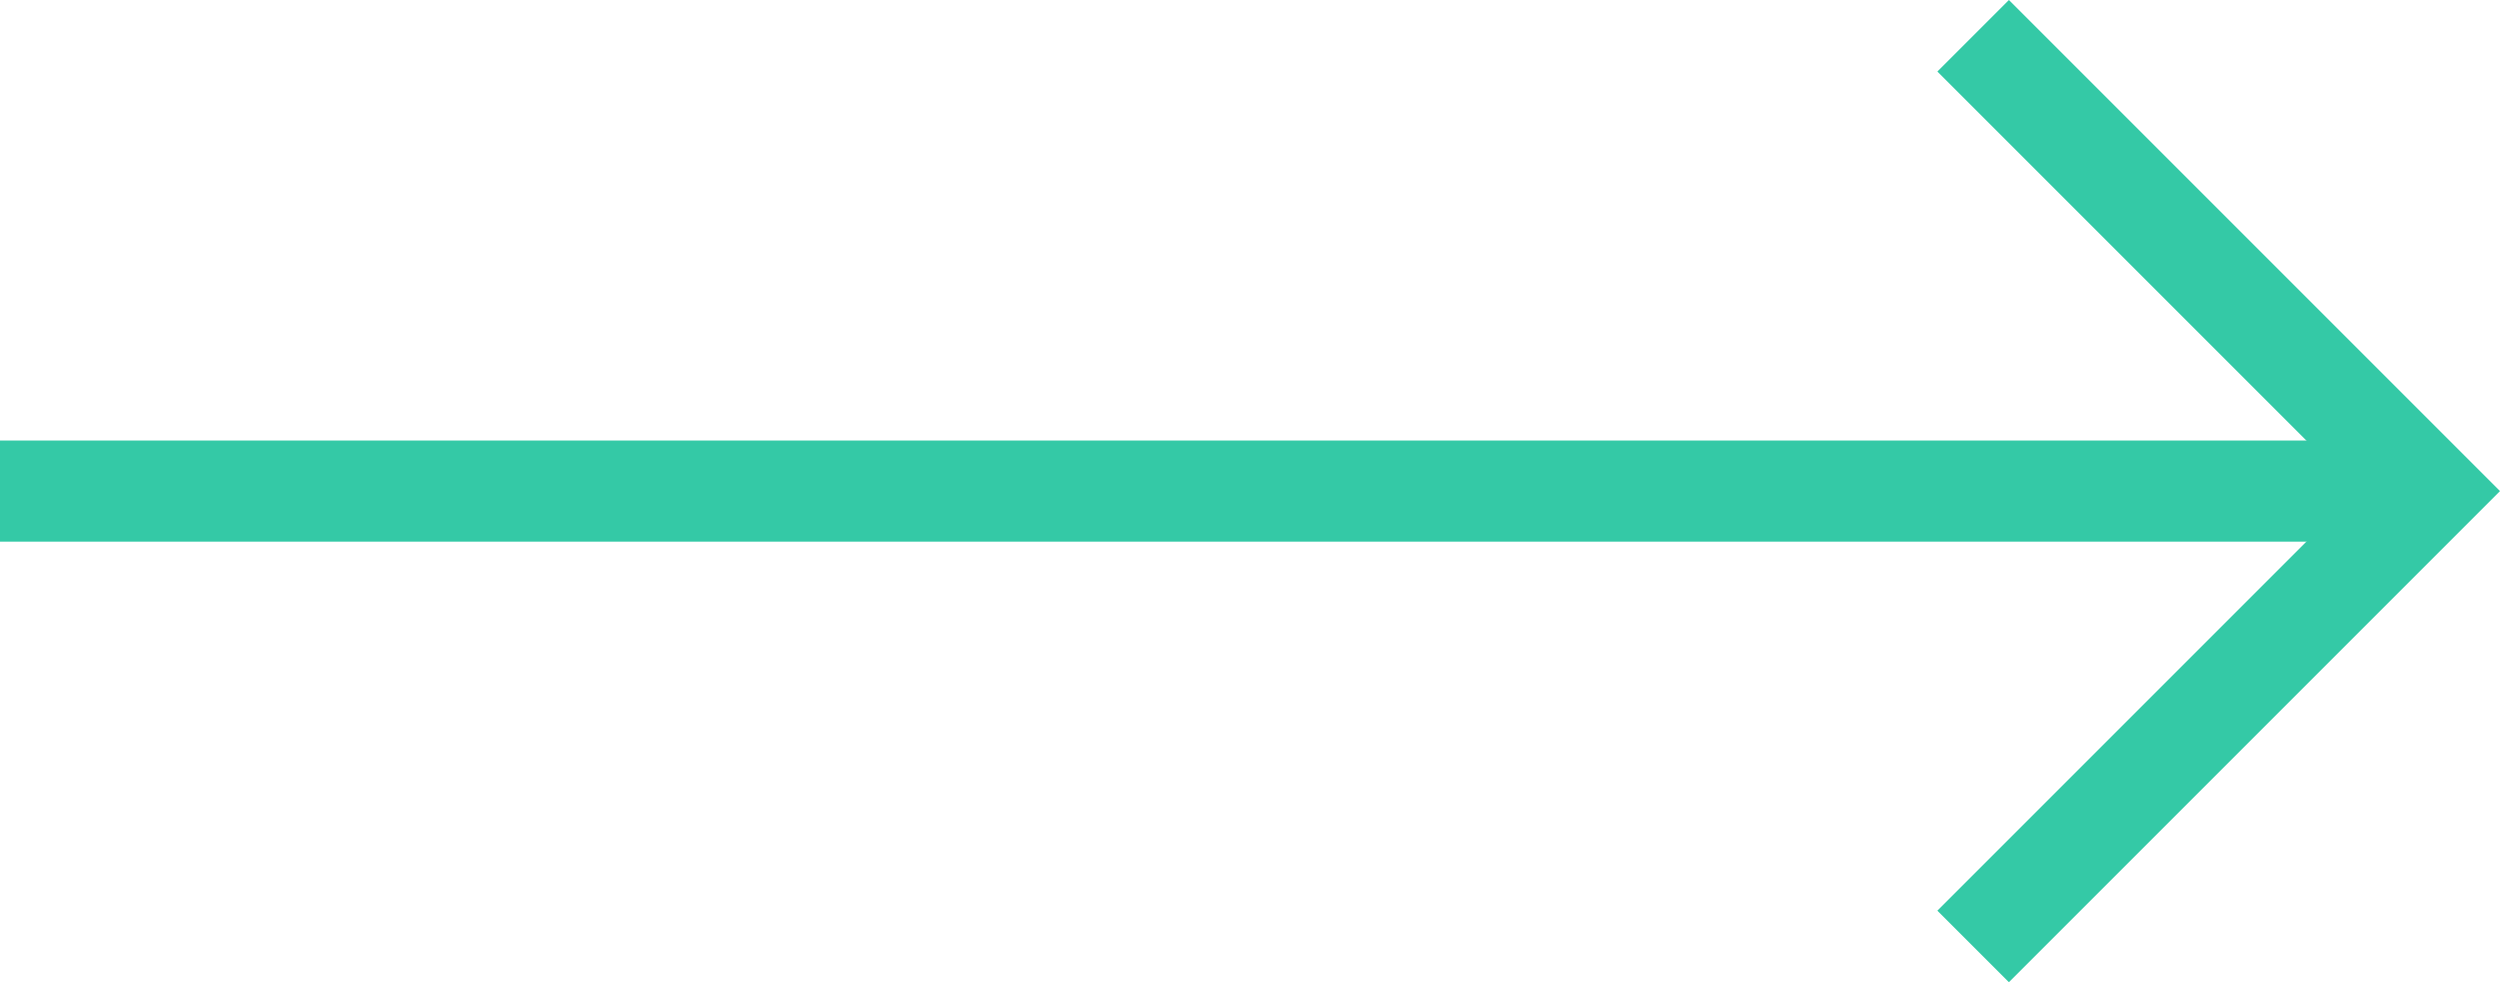
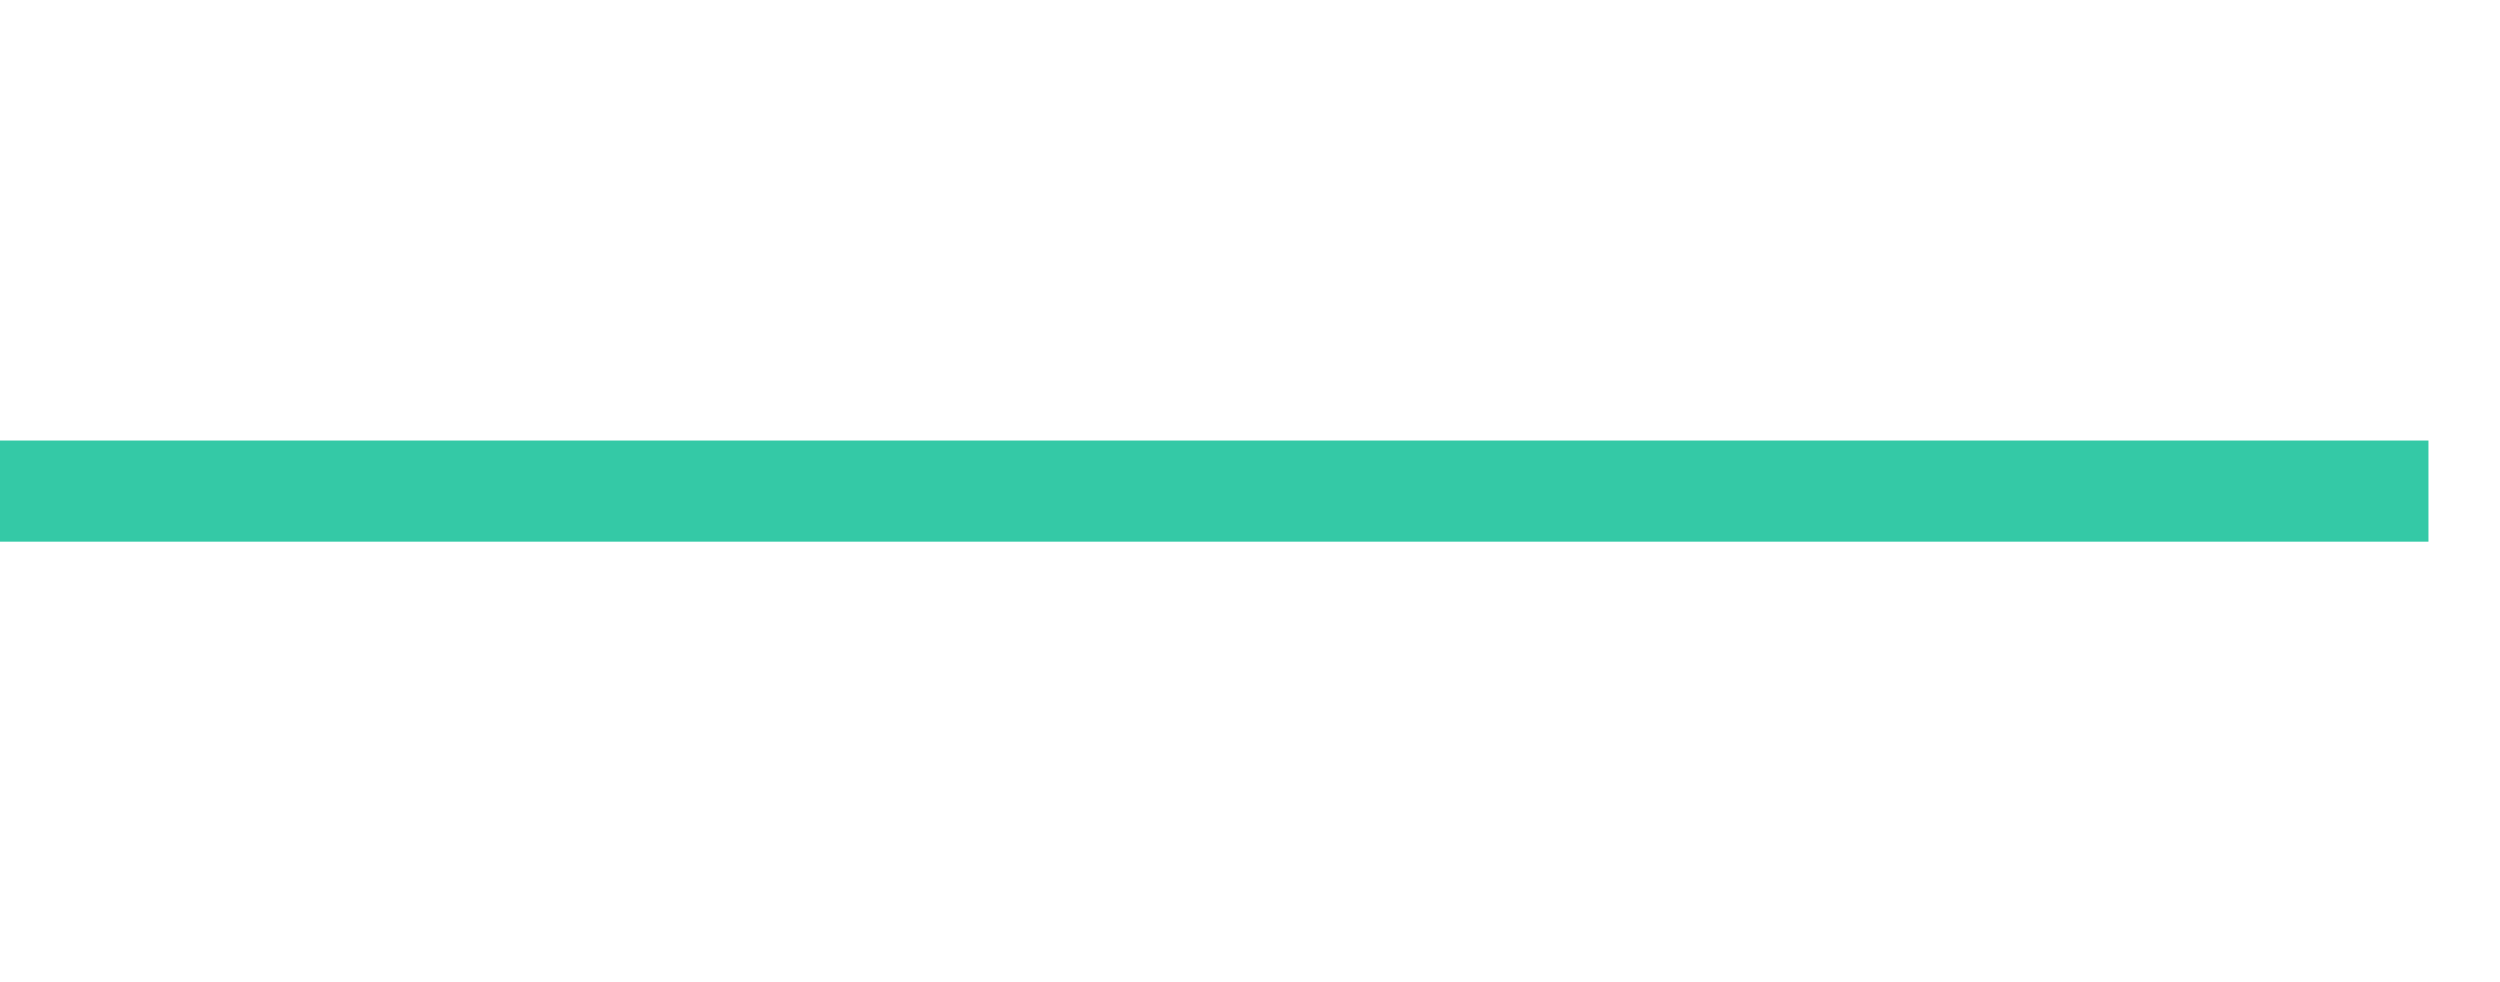
<svg xmlns="http://www.w3.org/2000/svg" width="49.414" height="19.414" viewBox="0 0 49.414 19.414">
  <defs>
    <style>.a,.b{fill:none;stroke:#34c9a6;stroke-width:2px;}.a{stroke-linejoin:round;}</style>
  </defs>
  <g transform="translate(0 0.707)">
    <path class="a" d="M7.5,18h48" transform="translate(-7.5 -9)" />
-     <path class="b" d="M18,7.5l9,9-9,9" transform="translate(21 -7.5)" />
  </g>
</svg>